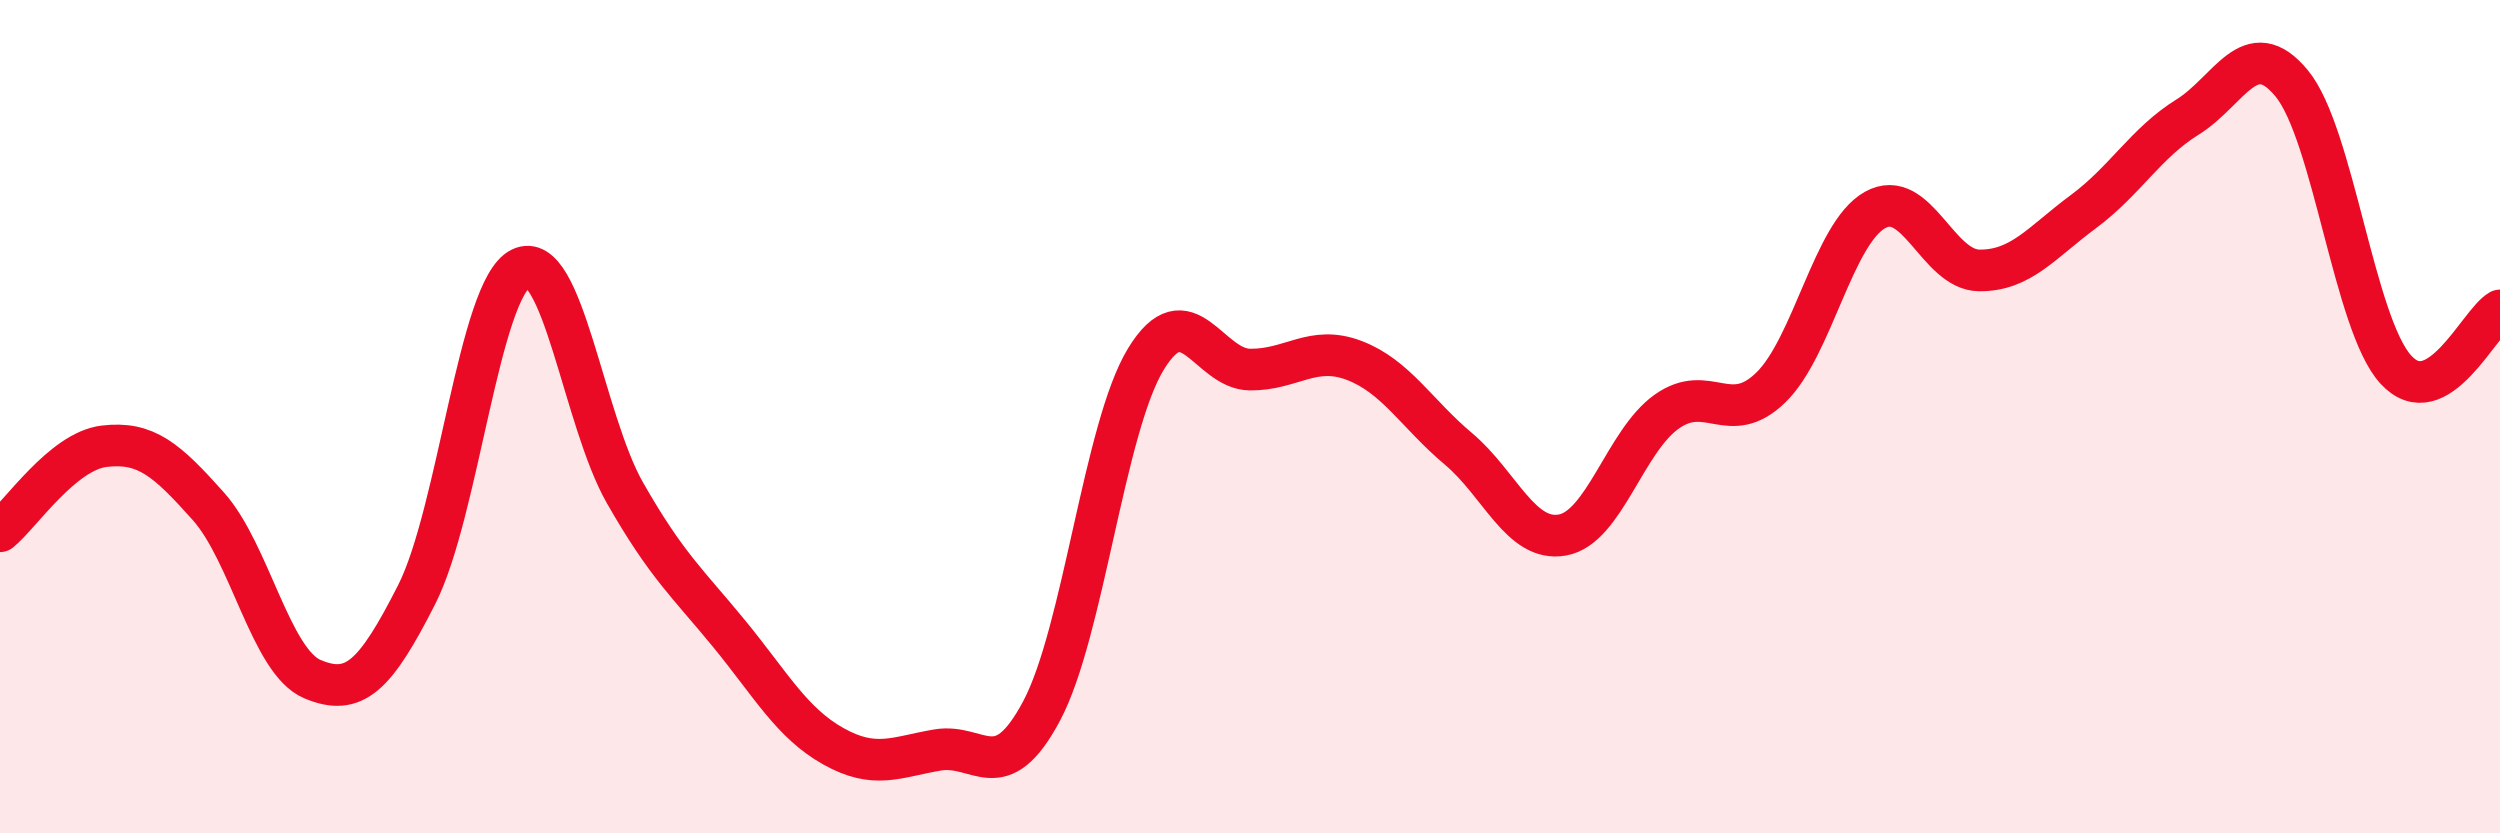
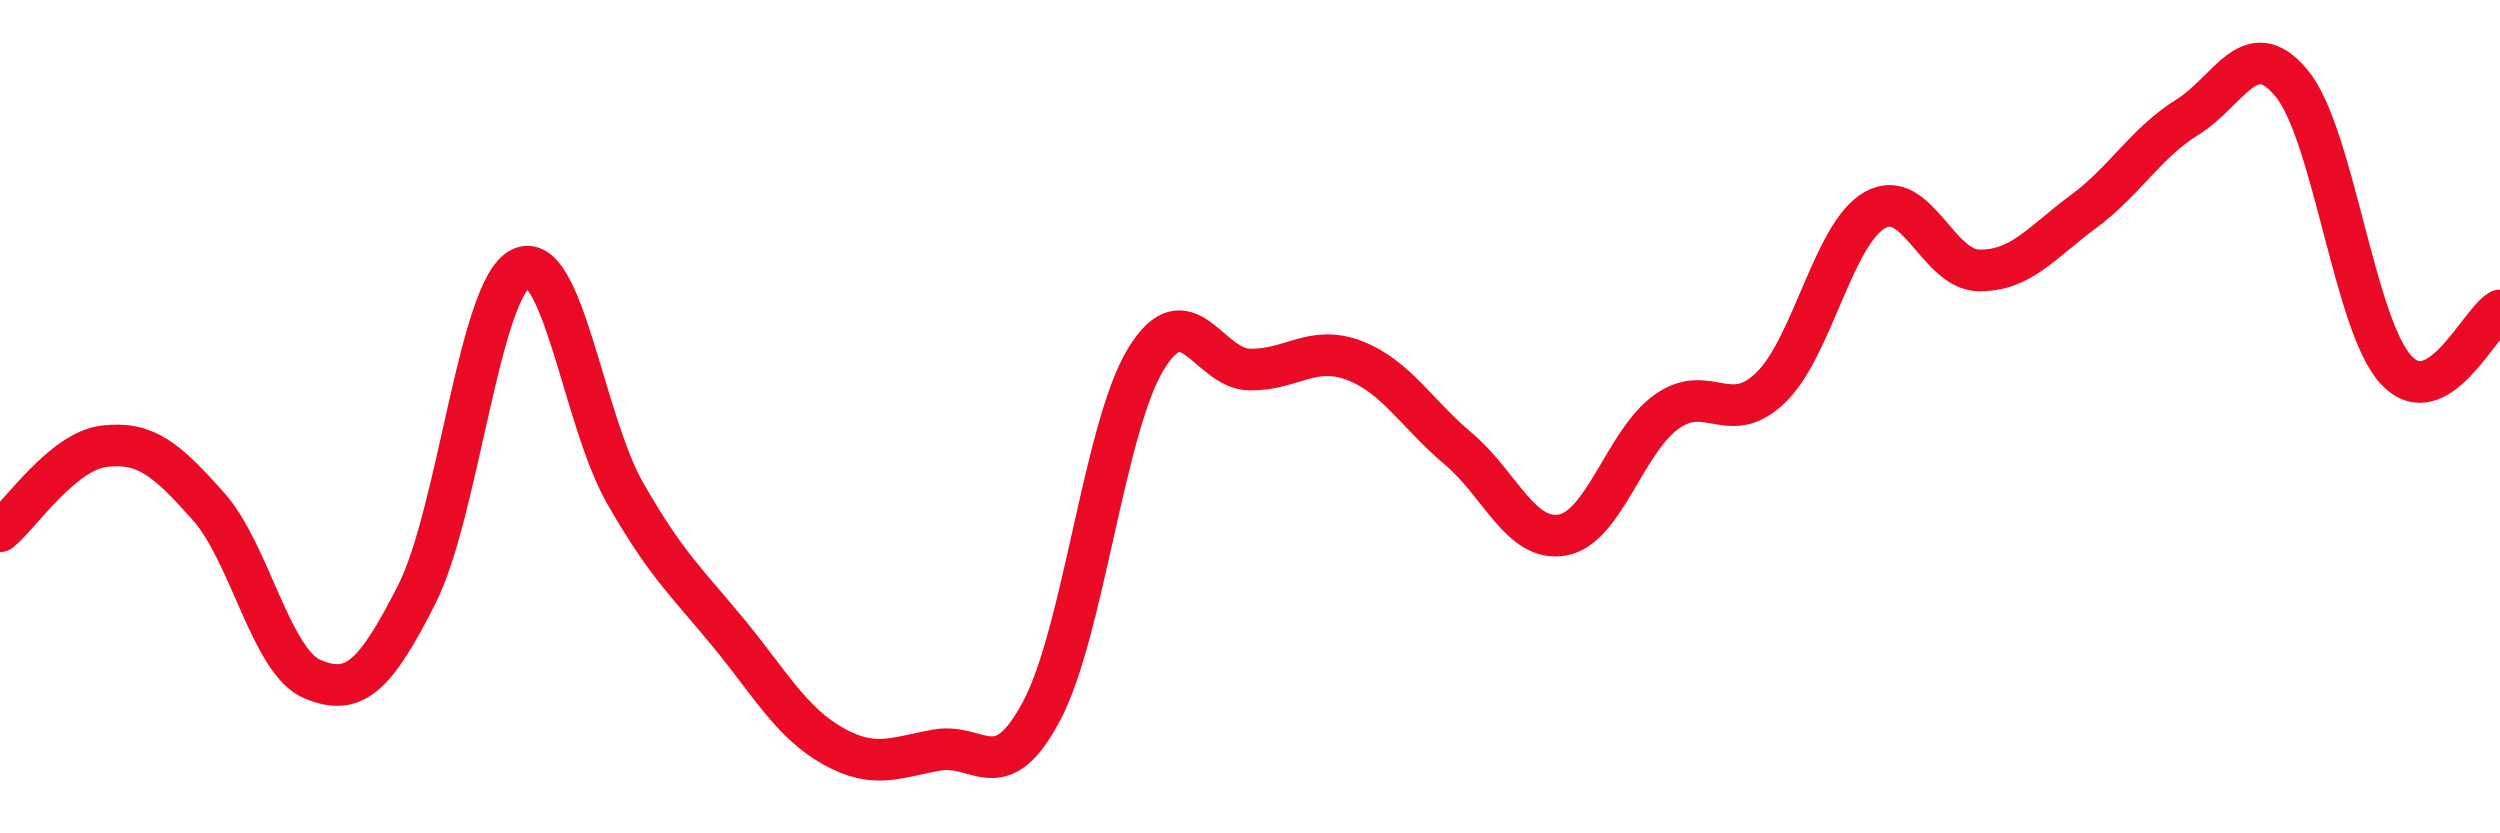
<svg xmlns="http://www.w3.org/2000/svg" width="60" height="20" viewBox="0 0 60 20">
-   <path d="M 0,12.75 C 0.5,12.34 1.5,10.83 2.5,10.71 C 3.5,10.59 4,11.03 5,12.15 C 6,13.27 6.5,15.88 7.5,16.3 C 8.5,16.72 9,16.24 10,14.27 C 11,12.3 11.5,6.93 12.5,6.44 C 13.5,5.95 14,10.08 15,11.83 C 16,13.58 16.5,13.99 17.5,15.21 C 18.5,16.43 19,17.35 20,17.91 C 21,18.47 21.5,18.17 22.5,18 C 23.5,17.83 24,18.94 25,17.06 C 26,15.18 26.5,10.26 27.5,8.62 C 28.5,6.98 29,8.86 30,8.87 C 31,8.88 31.5,8.27 32.5,8.65 C 33.5,9.03 34,9.93 35,10.77 C 36,11.61 36.5,13.02 37.5,12.84 C 38.5,12.66 39,10.59 40,9.88 C 41,9.17 41.5,10.27 42.5,9.3 C 43.5,8.33 44,5.6 45,5.04 C 46,4.48 46.5,6.48 47.5,6.49 C 48.5,6.5 49,5.82 50,5.08 C 51,4.34 51.5,3.43 52.5,2.81 C 53.5,2.19 54,0.79 55,2 C 56,3.21 56.5,7.78 57.5,8.87 C 58.5,9.96 59.5,7.73 60,7.45L60 20L0 20Z" fill="#EB0A25" opacity="0.1" stroke-linecap="round" stroke-linejoin="round" />
  <path d="M 0,12.75 C 0.5,12.34 1.5,10.83 2.5,10.71 C 3.5,10.59 4,11.03 5,12.15 C 6,13.27 6.5,15.88 7.5,16.3 C 8.5,16.72 9,16.24 10,14.27 C 11,12.3 11.5,6.93 12.5,6.44 C 13.5,5.95 14,10.08 15,11.83 C 16,13.58 16.5,13.99 17.5,15.21 C 18.5,16.43 19,17.35 20,17.91 C 21,18.47 21.5,18.17 22.5,18 C 23.5,17.83 24,18.94 25,17.06 C 26,15.18 26.5,10.26 27.5,8.62 C 28.5,6.98 29,8.86 30,8.87 C 31,8.88 31.5,8.27 32.5,8.65 C 33.5,9.03 34,9.93 35,10.77 C 36,11.61 36.5,13.02 37.5,12.84 C 38.5,12.66 39,10.59 40,9.88 C 41,9.17 41.5,10.27 42.5,9.3 C 43.5,8.33 44,5.6 45,5.04 C 46,4.48 46.5,6.48 47.5,6.49 C 48.5,6.5 49,5.82 50,5.08 C 51,4.34 51.5,3.43 52.5,2.81 C 53.5,2.19 54,0.79 55,2 C 56,3.21 56.5,7.78 57.5,8.87 C 58.5,9.96 59.5,7.73 60,7.45" stroke="#EB0A25" stroke-width="1" fill="none" stroke-linecap="round" stroke-linejoin="round" />
</svg>